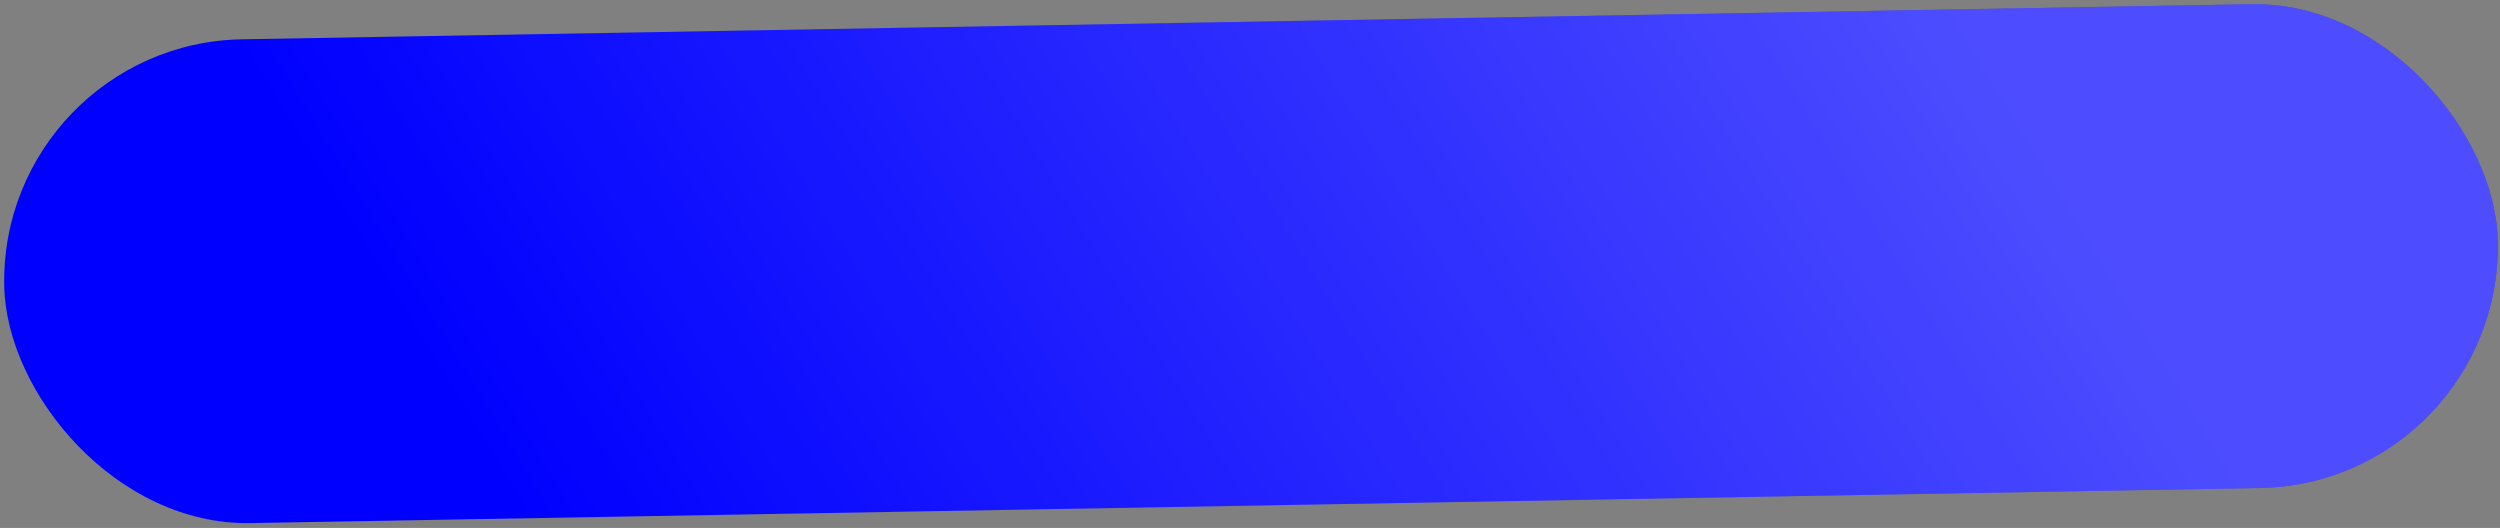
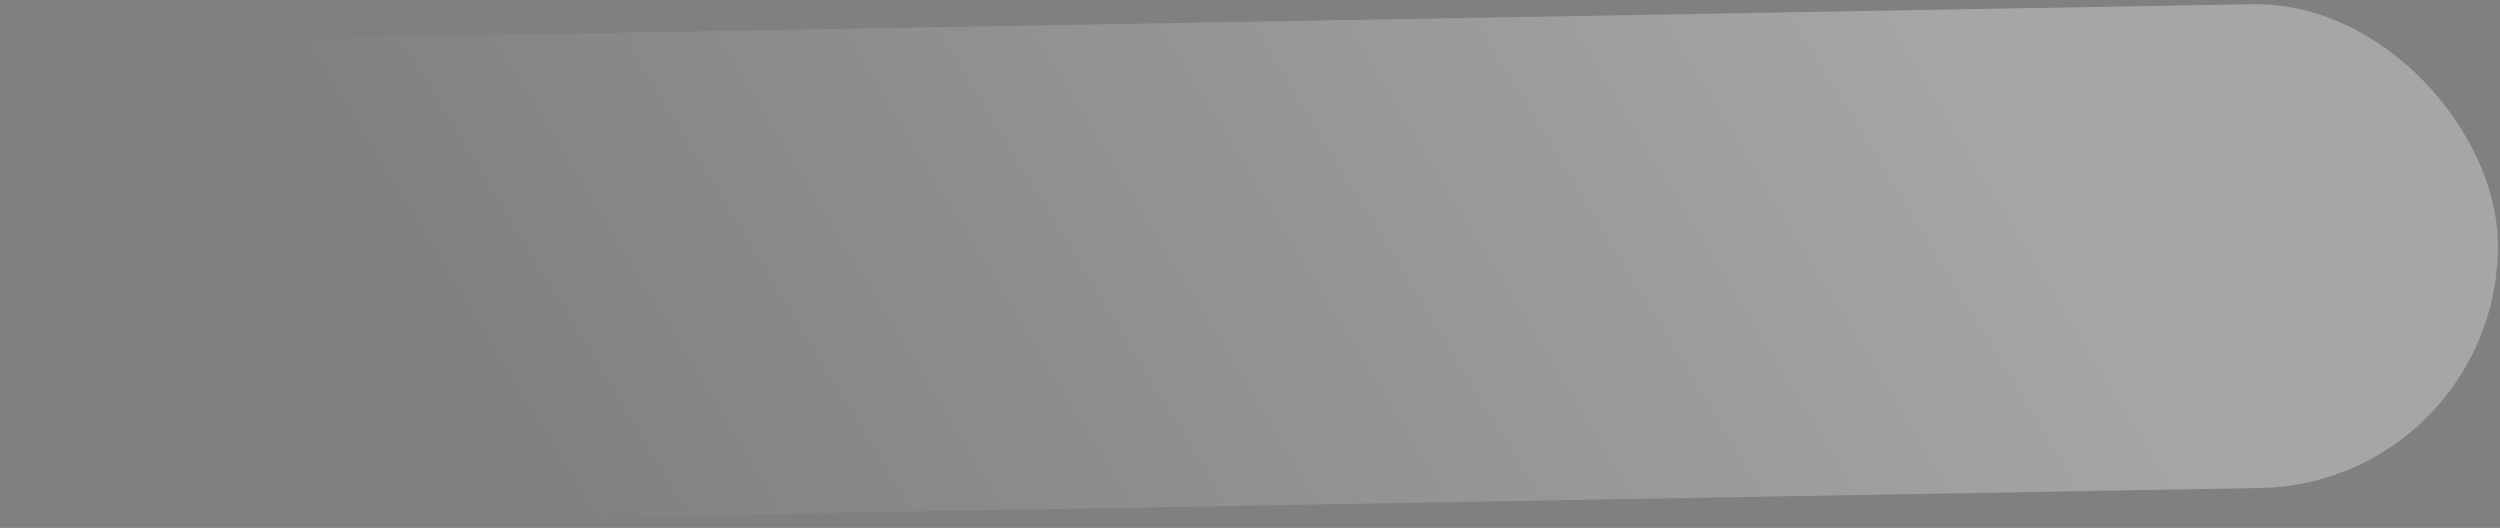
<svg xmlns="http://www.w3.org/2000/svg" width="161" height="34" viewBox="0 0 161 34" fill="none">
  <rect x="0" y="0" width="161" height="34" fill="#808080" stroke="none" />
-   <rect y="2.803" width="160.613" height="31.16" rx="15.58" transform="rotate(-1 0 2.803)" fill="#0000FF" />
  <rect y="2.803" width="160.613" height="31.16" rx="15.58" transform="rotate(-1 0 2.803)" fill="url(#paint0_linear_2_220)" fill-opacity="0.3" />
  <defs>
    <linearGradient id="paint0_linear_2_220" x1="127.028" y1="5.539" x2="44.531" y2="53.669" gradientUnits="userSpaceOnUse">
      <stop stop-color="white" />
      <stop offset="1" stop-color="white" stop-opacity="0" />
    </linearGradient>
  </defs>
</svg>